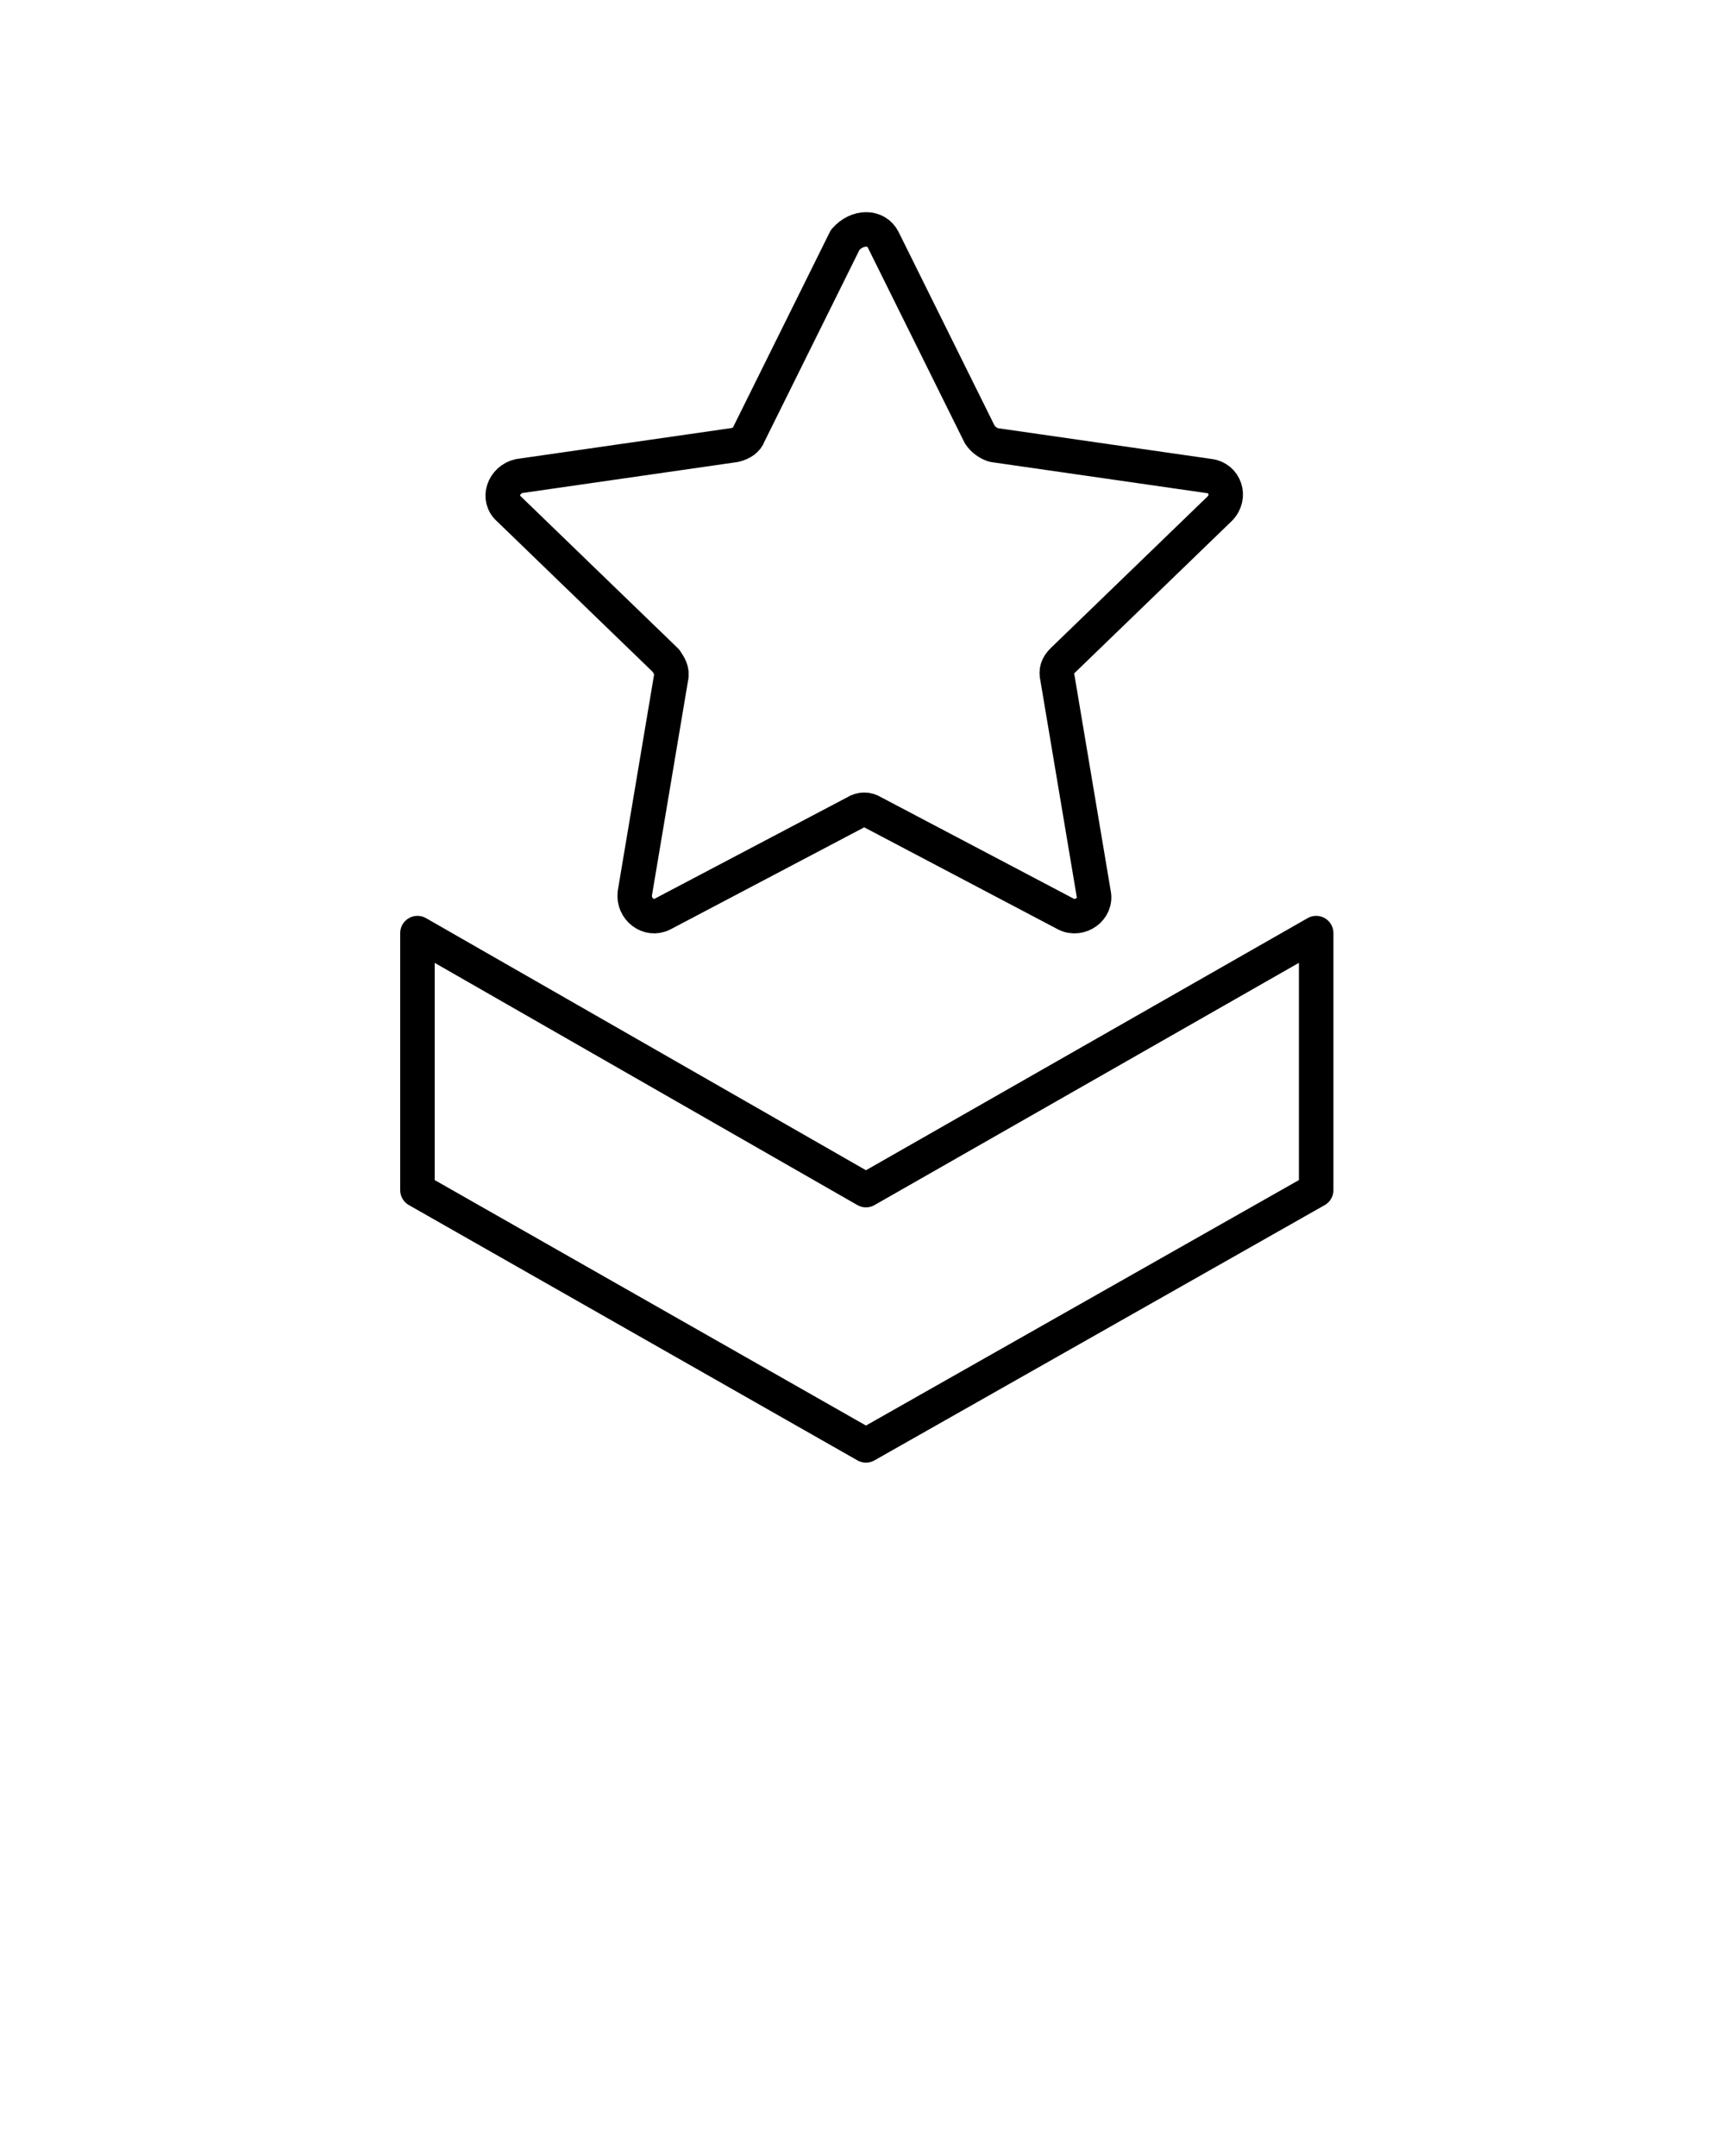
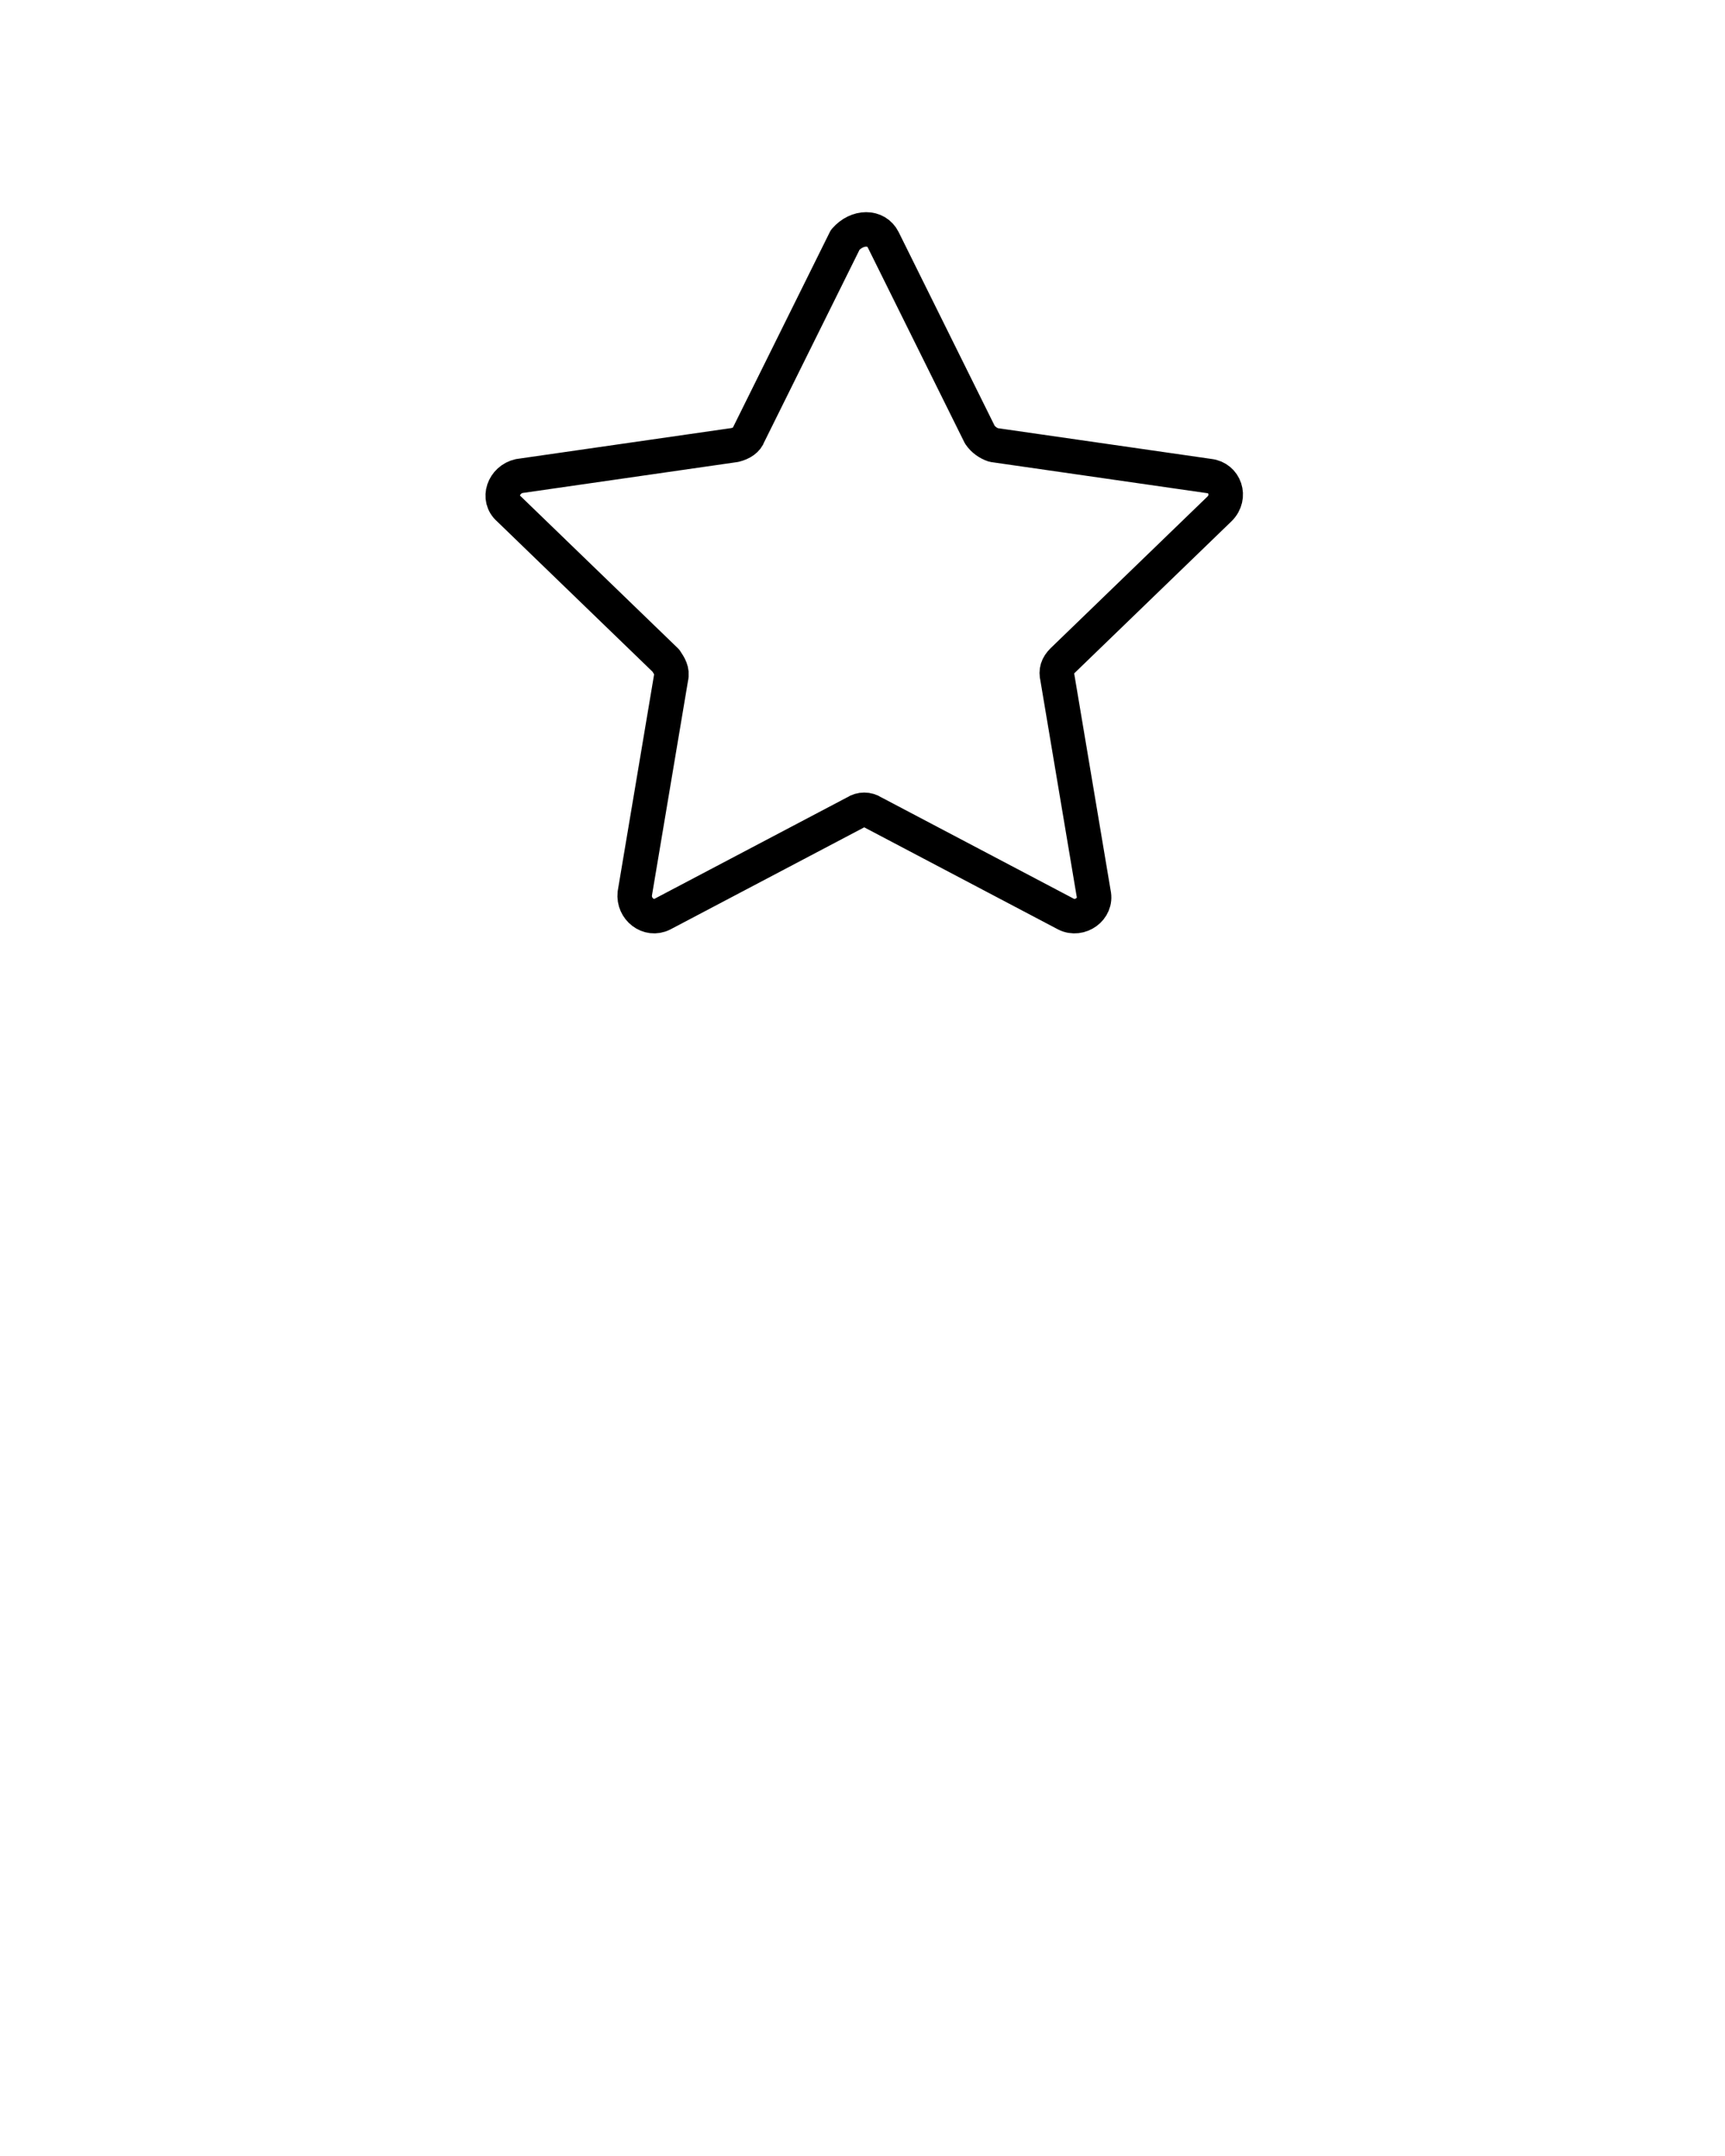
<svg xmlns="http://www.w3.org/2000/svg" version="1.1" id="Layer_1" x="0px" y="0px" viewBox="0 0 100 125" style="enable-background:new 0 0 100 125;" xml:space="preserve">
  <style type="text/css">
	.st0{fill:none;stroke:#000000;stroke-width:2;stroke-linecap:round;stroke-linejoin:round;stroke-miterlimit:10;}
</style>
-   <polygon class="st0" points="76.3,54.1 50.2,69 24.2,54.1 24.2,69 50.2,83.8 76.3,69 " />
  <path class="st0" d="M51.2,13.9l5.6,11.3c0.2,0.3,0.5,0.5,0.8,0.6l12.5,1.8c0.9,0.1,1.3,1.2,0.6,1.9l-9.1,8.8  c-0.3,0.3-0.4,0.6-0.3,1l2.1,12.5c0.2,0.9-0.8,1.6-1.6,1.2l-11.2-5.9c-0.3-0.2-0.7-0.2-1,0L38.4,53c-0.8,0.4-1.7-0.3-1.6-1.2  l2.1-12.5c0.1-0.4-0.1-0.7-0.3-1l-9.1-8.8c-0.7-0.6-0.3-1.7,0.6-1.9l12.5-1.8c0.4-0.1,0.7-0.3,0.8-0.6L49,13.9  C49.7,13.1,50.8,13.1,51.2,13.9z" />
</svg>